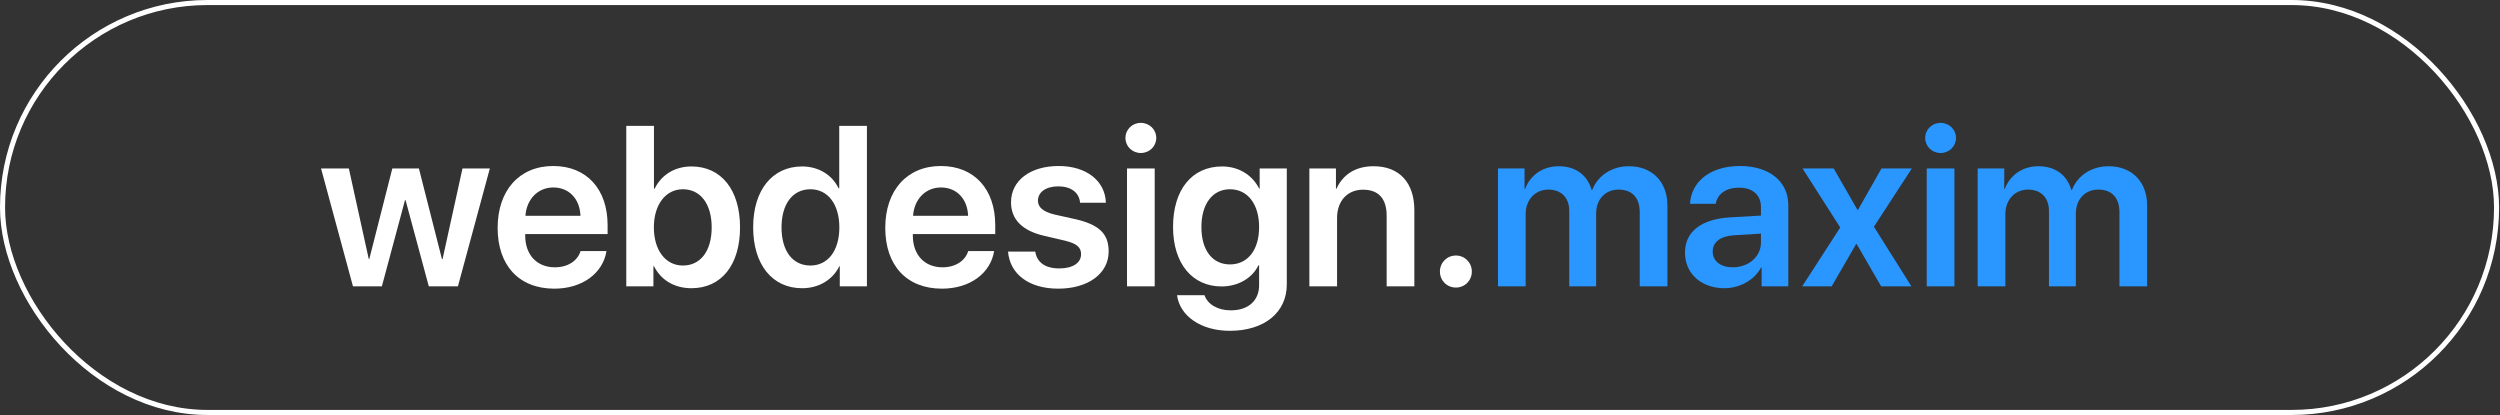
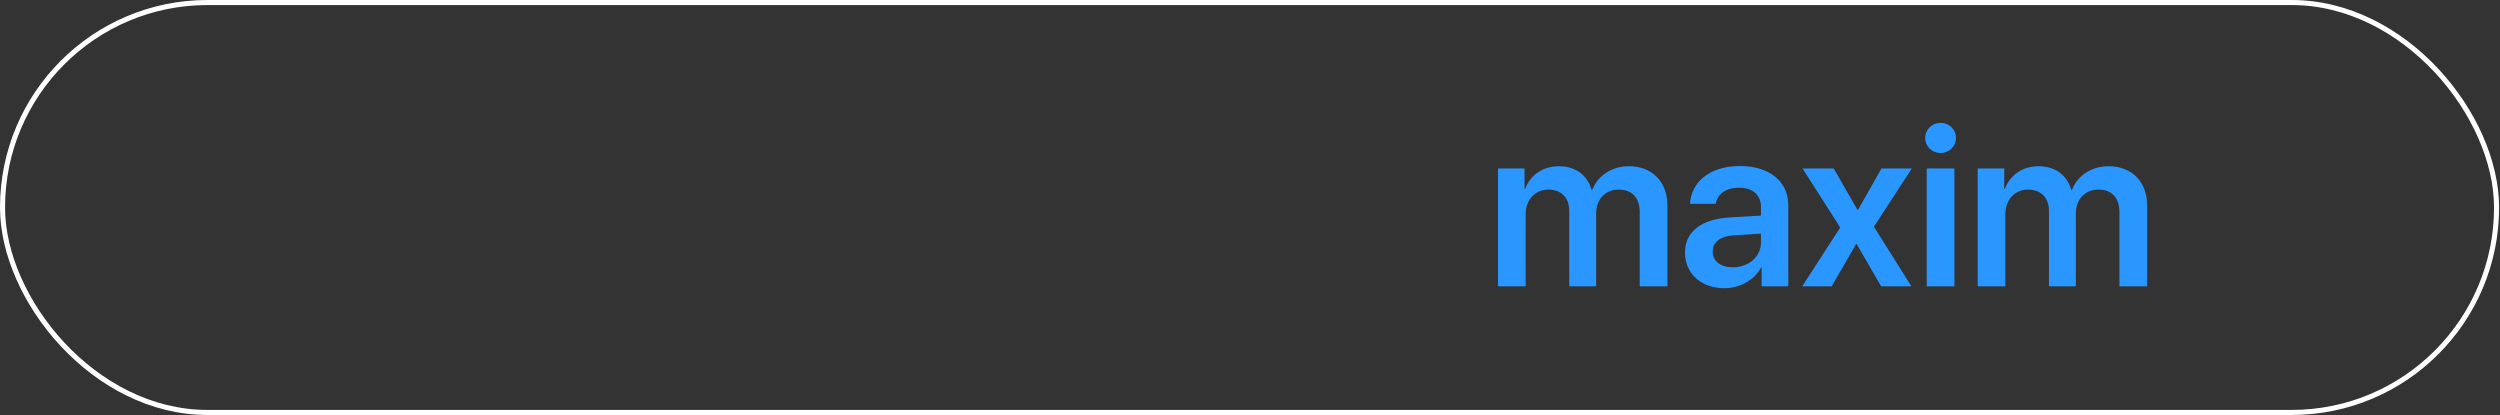
<svg xmlns="http://www.w3.org/2000/svg" width="494" height="82" viewBox="0 0 494 82" fill="none">
  <rect x="0" y="0" width="494" height="82" fill="#333333" stroke="none" />
-   <path d="M96.793 33.287L90.487 56.578H84.731L80.138 39.549H80.028L75.458 56.578H69.745L63.439 33.287H68.932L72.865 51.172H72.975L77.523 33.287H82.775L87.323 51.172H87.455L91.388 33.287H96.793ZM109.34 37.044C106.264 37.044 104.044 39.395 103.825 42.647H114.701C114.591 39.351 112.482 37.044 109.34 37.044ZM114.723 49.612H119.843C119.14 54.007 115.053 57.039 109.538 57.039C102.55 57.039 98.332 52.447 98.332 45.02C98.332 37.659 102.594 32.803 109.318 32.803C115.932 32.803 120.062 37.396 120.062 44.471V46.251H103.781V46.58C103.781 50.316 106.066 52.82 109.647 52.82C112.196 52.82 114.13 51.546 114.723 49.612ZM136.63 56.951C133.202 56.951 130.587 55.303 129.225 52.601H129.115V56.578H123.754V24.871H129.225V37.286H129.357C130.675 34.561 133.334 32.891 136.63 32.891C142.497 32.891 146.232 37.483 146.232 44.932C146.232 52.381 142.519 56.951 136.63 56.951ZM134.938 37.396C131.554 37.396 129.203 40.406 129.203 44.932C129.203 49.503 131.554 52.469 134.938 52.469C138.454 52.469 140.629 49.569 140.629 44.932C140.629 40.318 138.432 37.396 134.938 37.396ZM158.493 56.951C152.626 56.951 148.825 52.315 148.825 44.91C148.825 37.549 152.626 32.891 158.493 32.891C161.833 32.891 164.469 34.627 165.7 37.198H165.832V24.871H171.303V56.578H165.941V52.601H165.854C164.579 55.215 161.898 56.951 158.493 56.951ZM160.141 37.396C156.625 37.396 154.428 40.318 154.428 44.932C154.428 49.569 156.603 52.469 160.141 52.469C163.59 52.469 165.854 49.547 165.854 44.932C165.854 40.362 163.59 37.396 160.141 37.396ZM185.937 37.044C182.86 37.044 180.641 39.395 180.421 42.647H191.298C191.188 39.351 189.079 37.044 185.937 37.044ZM191.32 49.612H196.439C195.736 54.007 191.649 57.039 186.134 57.039C179.147 57.039 174.928 52.447 174.928 45.02C174.928 37.659 179.191 32.803 185.915 32.803C192.528 32.803 196.659 37.396 196.659 44.471V46.251H180.377V46.58C180.377 50.316 182.663 52.82 186.244 52.82C188.793 52.82 190.727 51.546 191.32 49.612ZM199.779 39.966C199.779 35.704 203.537 32.803 209.206 32.803C214.677 32.803 218.39 35.748 218.522 40.054H213.424C213.249 38.055 211.645 36.824 209.096 36.824C206.679 36.824 205.097 37.967 205.097 39.659C205.097 40.977 206.151 41.856 208.437 42.405L212.589 43.328C217.248 44.427 219.071 46.229 219.071 49.678C219.071 54.073 215.006 57.039 209.118 57.039C203.273 57.039 199.56 54.139 199.186 49.722H204.569C204.899 51.854 206.547 53.04 209.315 53.04C211.974 53.04 213.622 51.964 213.622 50.228C213.622 48.865 212.765 48.14 210.502 47.569L206.261 46.58C201.955 45.569 199.779 43.328 199.779 39.966ZM222.697 56.578V33.287H228.168V56.578H222.697ZM225.421 30.233C223.729 30.233 222.389 28.914 222.389 27.266C222.389 25.596 223.729 24.278 225.421 24.278C227.135 24.278 228.476 25.596 228.476 27.266C228.476 28.914 227.135 30.233 225.421 30.233ZM243.043 52.249C246.537 52.249 248.8 49.415 248.8 44.866C248.8 40.34 246.537 37.396 243.043 37.396C239.594 37.396 237.396 40.296 237.396 44.866C237.396 49.481 239.594 52.249 243.043 52.249ZM243.021 65.367C237.265 65.367 233.134 62.422 232.584 58.336H238.012C238.605 60.115 240.604 61.324 243.197 61.324C246.757 61.324 248.8 59.324 248.8 56.358V52.425H248.668C247.46 54.93 244.713 56.6 241.374 56.6C235.617 56.6 231.793 52.095 231.793 44.844C231.793 37.483 235.529 32.891 241.483 32.891C244.801 32.891 247.482 34.605 248.822 37.286H248.91V33.287H254.271V56.204C254.271 61.763 249.811 65.367 243.021 65.367ZM258.732 56.578V33.287H263.983V37.286H264.093C265.346 34.517 267.829 32.847 271.41 32.847C276.552 32.847 279.474 36.143 279.474 41.526V56.578H274.003V42.625C274.003 39.329 272.465 37.483 269.345 37.483C266.203 37.483 264.203 39.747 264.203 43.087V56.578H258.732ZM287.692 56.819C285.912 56.819 284.528 55.435 284.528 53.655C284.528 51.898 285.912 50.491 287.692 50.491C289.45 50.491 290.834 51.898 290.834 53.655C290.834 55.435 289.45 56.819 287.692 56.819Z" fill="white" />
  <path d="M295.998 56.578V33.287H301.249V37.33H301.359C302.37 34.627 304.831 32.847 307.995 32.847C311.291 32.847 313.642 34.539 314.499 37.528H314.63C315.751 34.649 318.52 32.847 321.881 32.847C326.474 32.847 329.484 35.945 329.484 40.604V56.578H324.013V41.944C324.013 39.087 322.519 37.462 319.838 37.462C317.201 37.462 315.399 39.395 315.399 42.186V56.578H310.082V41.658C310.082 39.066 308.5 37.462 305.951 37.462C303.314 37.462 301.469 39.505 301.469 42.318V56.578H295.998ZM342.382 52.82C345.48 52.82 347.963 50.755 347.963 47.943V46.163L342.58 46.492C339.943 46.668 338.427 47.855 338.427 49.7C338.427 51.612 340.009 52.82 342.382 52.82ZM340.734 56.951C336.229 56.951 332.956 54.117 332.956 49.92C332.956 45.789 336.142 43.306 341.811 42.955L347.963 42.603V40.933C347.963 38.494 346.315 37.088 343.612 37.088C341.02 37.088 339.372 38.34 339.02 40.274H333.944C334.186 35.923 337.899 32.803 343.832 32.803C349.611 32.803 353.368 35.858 353.368 40.538V56.578H348.095V52.864H347.985C346.645 55.391 343.722 56.951 340.734 56.951ZM366.881 48.228H366.771L361.938 56.578H356.115L363.629 44.954L356.181 33.287H362.333L367.035 41.461H367.145L371.781 33.287H377.78L370.287 44.8L377.692 56.578H371.715L366.881 48.228ZM380.724 56.578V33.287H386.195V56.578H380.724ZM383.449 30.233C381.757 30.233 380.417 28.914 380.417 27.266C380.417 25.596 381.757 24.278 383.449 24.278C385.163 24.278 386.503 25.596 386.503 27.266C386.503 28.914 385.163 30.233 383.449 30.233ZM390.788 56.578V33.287H396.039V37.33H396.149C397.16 34.627 399.621 32.847 402.785 32.847C406.081 32.847 408.432 34.539 409.289 37.528H409.42C410.541 34.649 413.31 32.847 416.671 32.847C421.264 32.847 424.274 35.945 424.274 40.604V56.578H418.803V41.944C418.803 39.087 417.309 37.462 414.628 37.462C411.991 37.462 410.189 39.395 410.189 42.186V56.578H404.872V41.658C404.872 39.066 403.29 37.462 400.741 37.462C398.104 37.462 396.259 39.505 396.259 42.318V56.578H390.788Z" fill="#2997FF" />
  <rect x="0.5" y="0.5" width="492.822" height="81" rx="40.5" stroke="white" />
</svg>